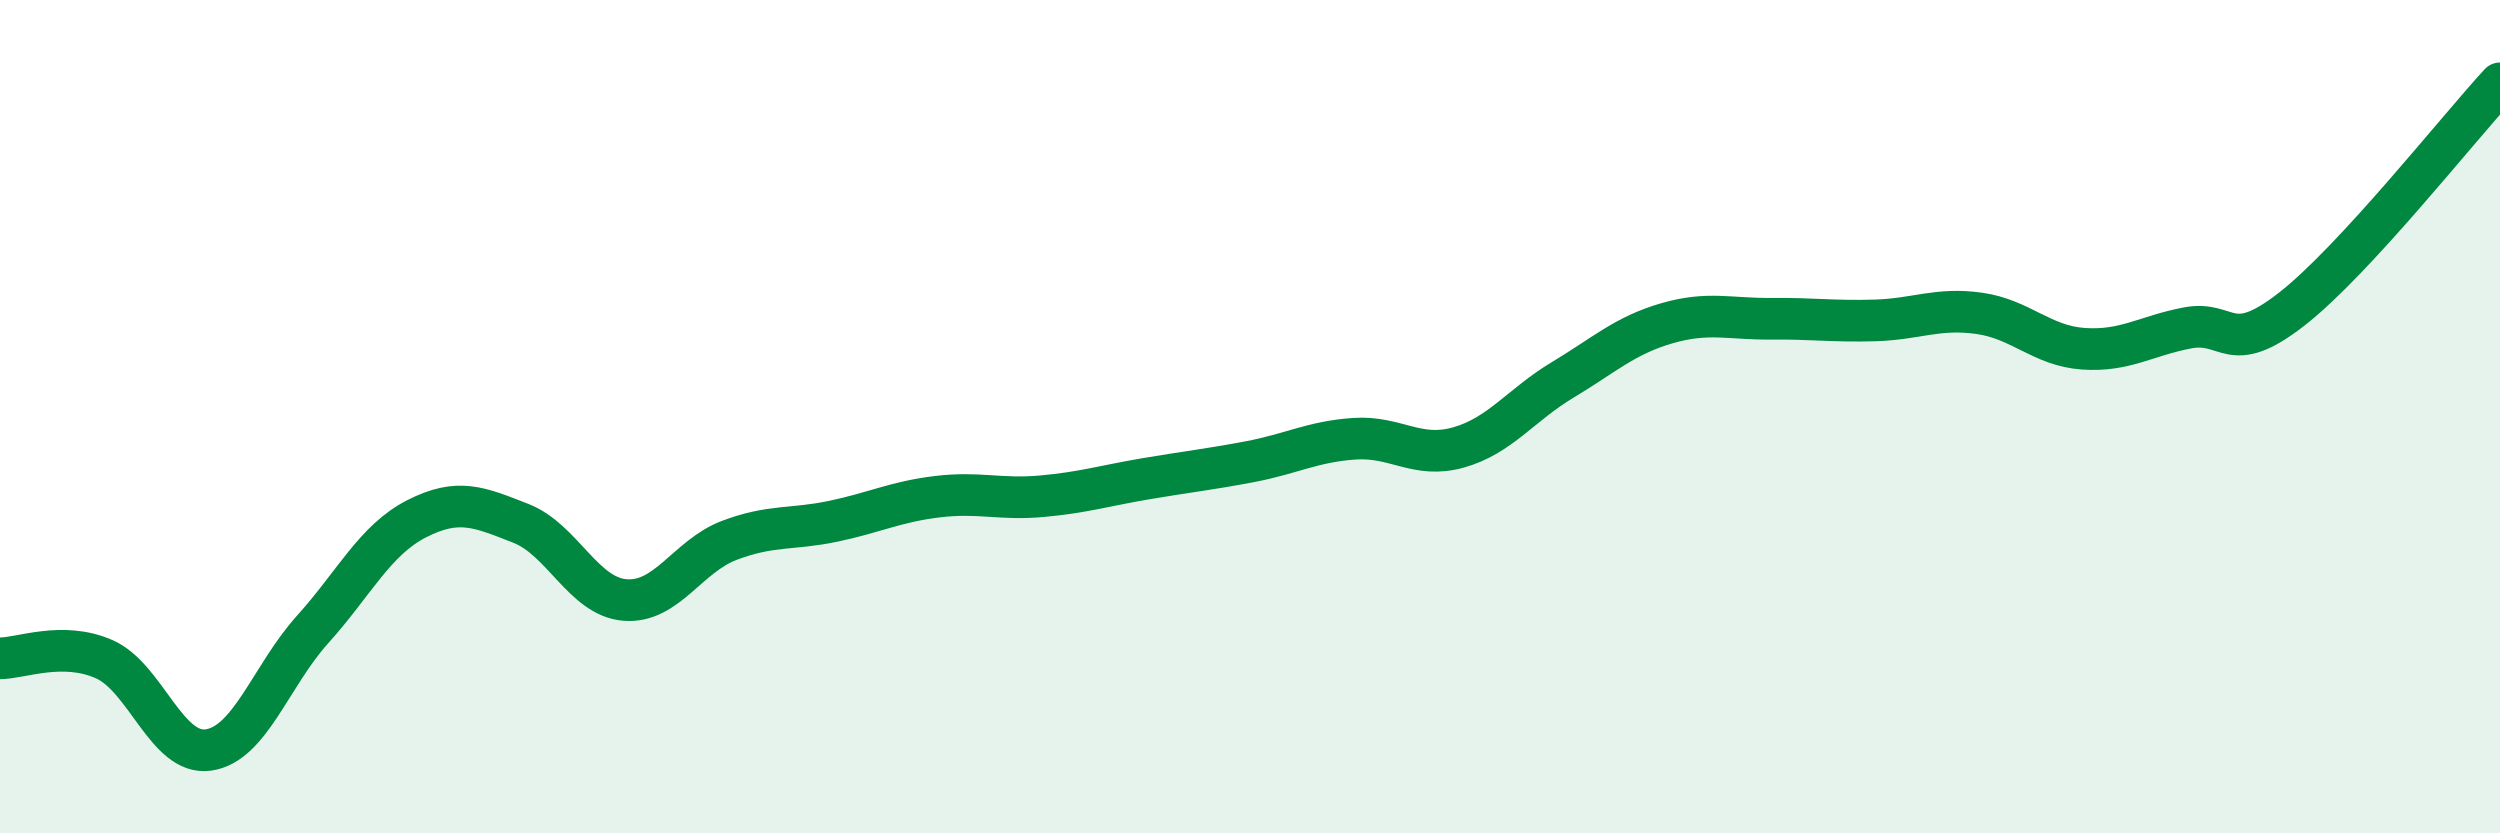
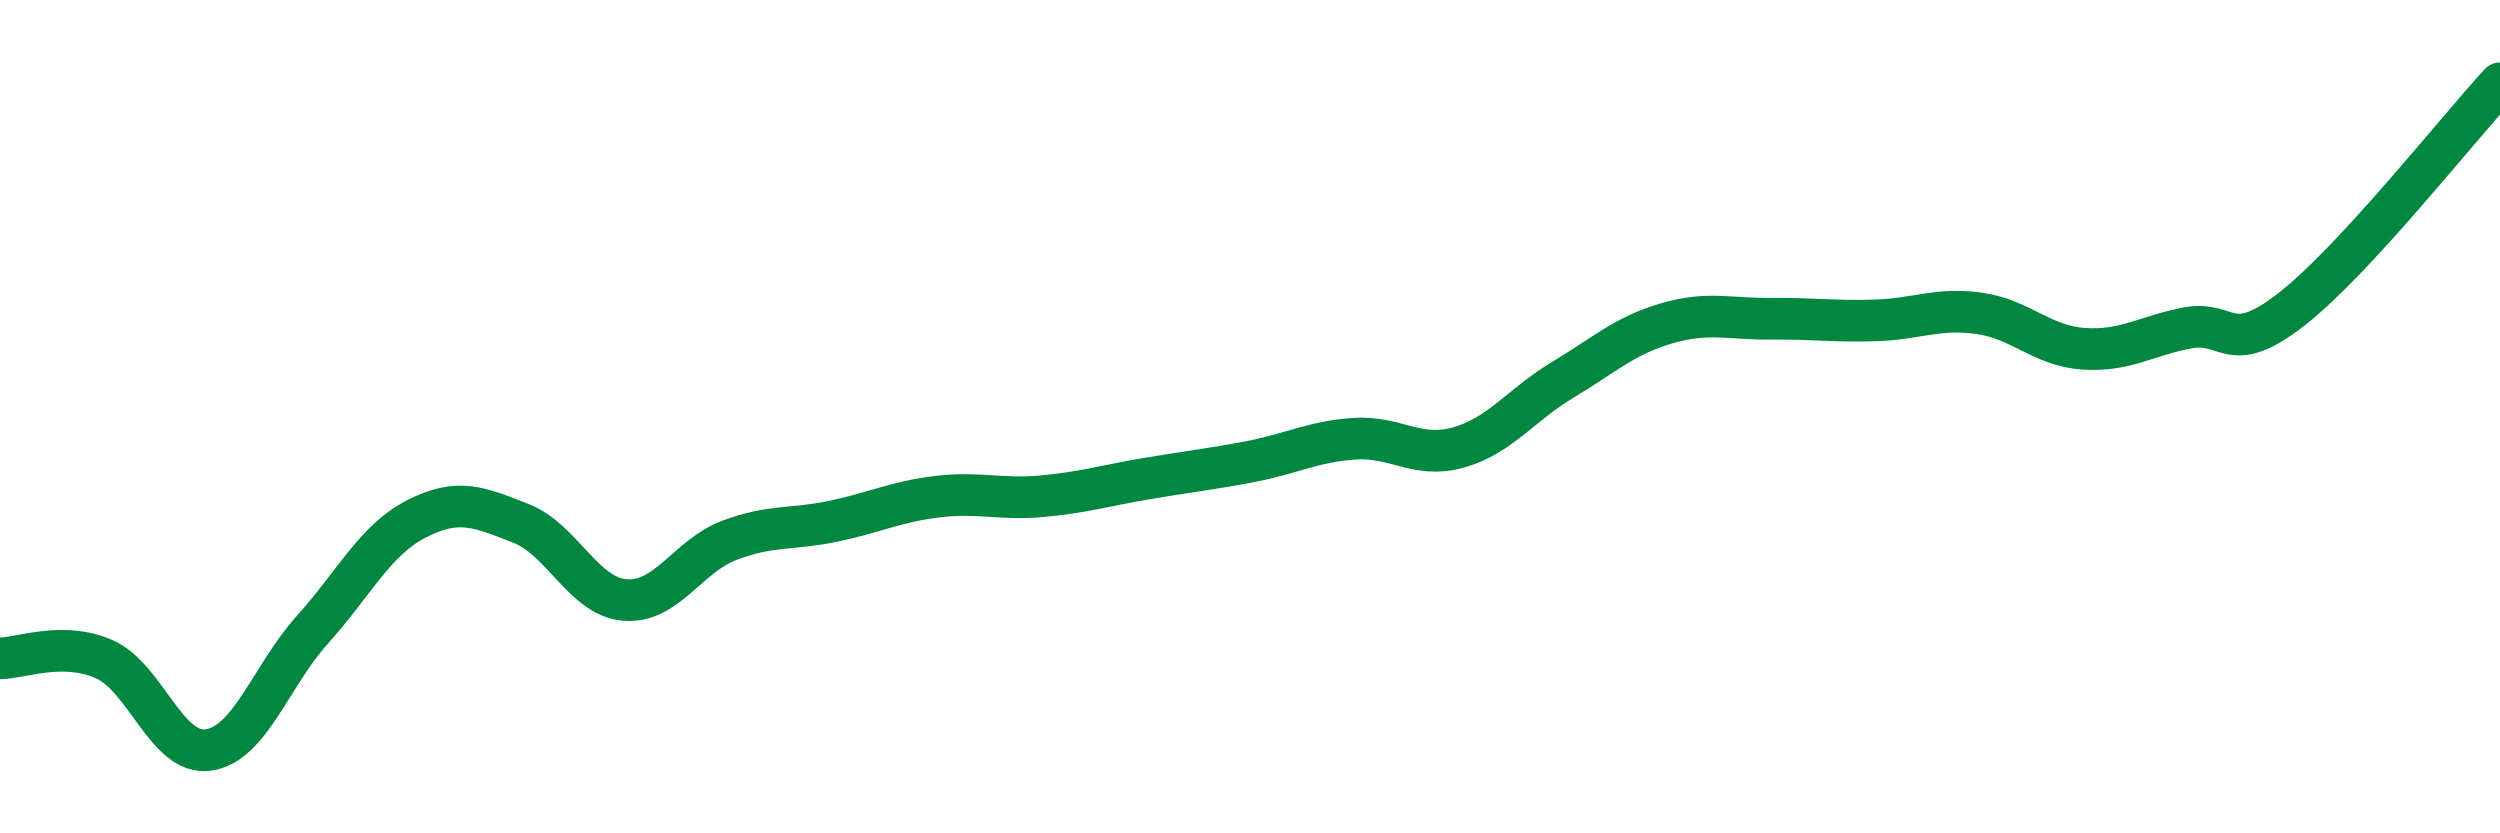
<svg xmlns="http://www.w3.org/2000/svg" width="60" height="20" viewBox="0 0 60 20">
-   <path d="M 0,15.8 C 0.5,15.8 1.5,15.38 2.5,15.82 C 3.5,16.26 4,18.14 5,18 C 6,17.86 6.5,16.22 7.5,15.11 C 8.5,14 9,12.96 10,12.45 C 11,11.94 11.5,12.17 12.5,12.56 C 13.5,12.95 14,14.32 15,14.4 C 16,14.48 16.5,13.35 17.5,12.97 C 18.5,12.59 19,12.72 20,12.51 C 21,12.3 21.5,12.04 22.5,11.92 C 23.5,11.8 24,12 25,11.91 C 26,11.82 26.5,11.66 27.5,11.49 C 28.5,11.32 29,11.27 30,11.08 C 31,10.89 31.5,10.6 32.5,10.53 C 33.5,10.46 34,11.02 35,10.74 C 36,10.46 36.5,9.72 37.5,9.12 C 38.5,8.52 39,8.05 40,7.76 C 41,7.47 41.5,7.66 42.5,7.65 C 43.5,7.64 44,7.72 45,7.69 C 46,7.66 46.5,7.38 47.5,7.52 C 48.5,7.66 49,8.3 50,8.37 C 51,8.44 51.5,8.06 52.5,7.87 C 53.5,7.68 53.5,8.59 55,7.42 C 56.5,6.25 59,3.08 60,2L60 20L0 20Z" fill="#008740" opacity="0.1" stroke-linecap="round" stroke-linejoin="round" />
  <path d="M 0,15.8 C 0.5,15.8 1.5,15.38 2.5,15.82 C 3.5,16.26 4,18.14 5,18 C 6,17.86 6.5,16.22 7.5,15.11 C 8.5,14 9,12.96 10,12.45 C 11,11.94 11.5,12.17 12.5,12.56 C 13.5,12.95 14,14.32 15,14.4 C 16,14.48 16.5,13.35 17.5,12.97 C 18.5,12.59 19,12.72 20,12.51 C 21,12.3 21.5,12.04 22.5,11.92 C 23.5,11.8 24,12 25,11.91 C 26,11.82 26.5,11.66 27.5,11.49 C 28.5,11.32 29,11.27 30,11.08 C 31,10.89 31.5,10.6 32.5,10.53 C 33.5,10.46 34,11.02 35,10.74 C 36,10.46 36.5,9.72 37.5,9.12 C 38.5,8.52 39,8.05 40,7.76 C 41,7.47 41.5,7.66 42.5,7.65 C 43.5,7.64 44,7.72 45,7.69 C 46,7.66 46.5,7.38 47.5,7.52 C 48.5,7.66 49,8.3 50,8.37 C 51,8.44 51.5,8.06 52.5,7.87 C 53.5,7.68 53.5,8.59 55,7.42 C 56.5,6.25 59,3.08 60,2" stroke="#008740" stroke-width="1" fill="none" stroke-linecap="round" stroke-linejoin="round" />
</svg>